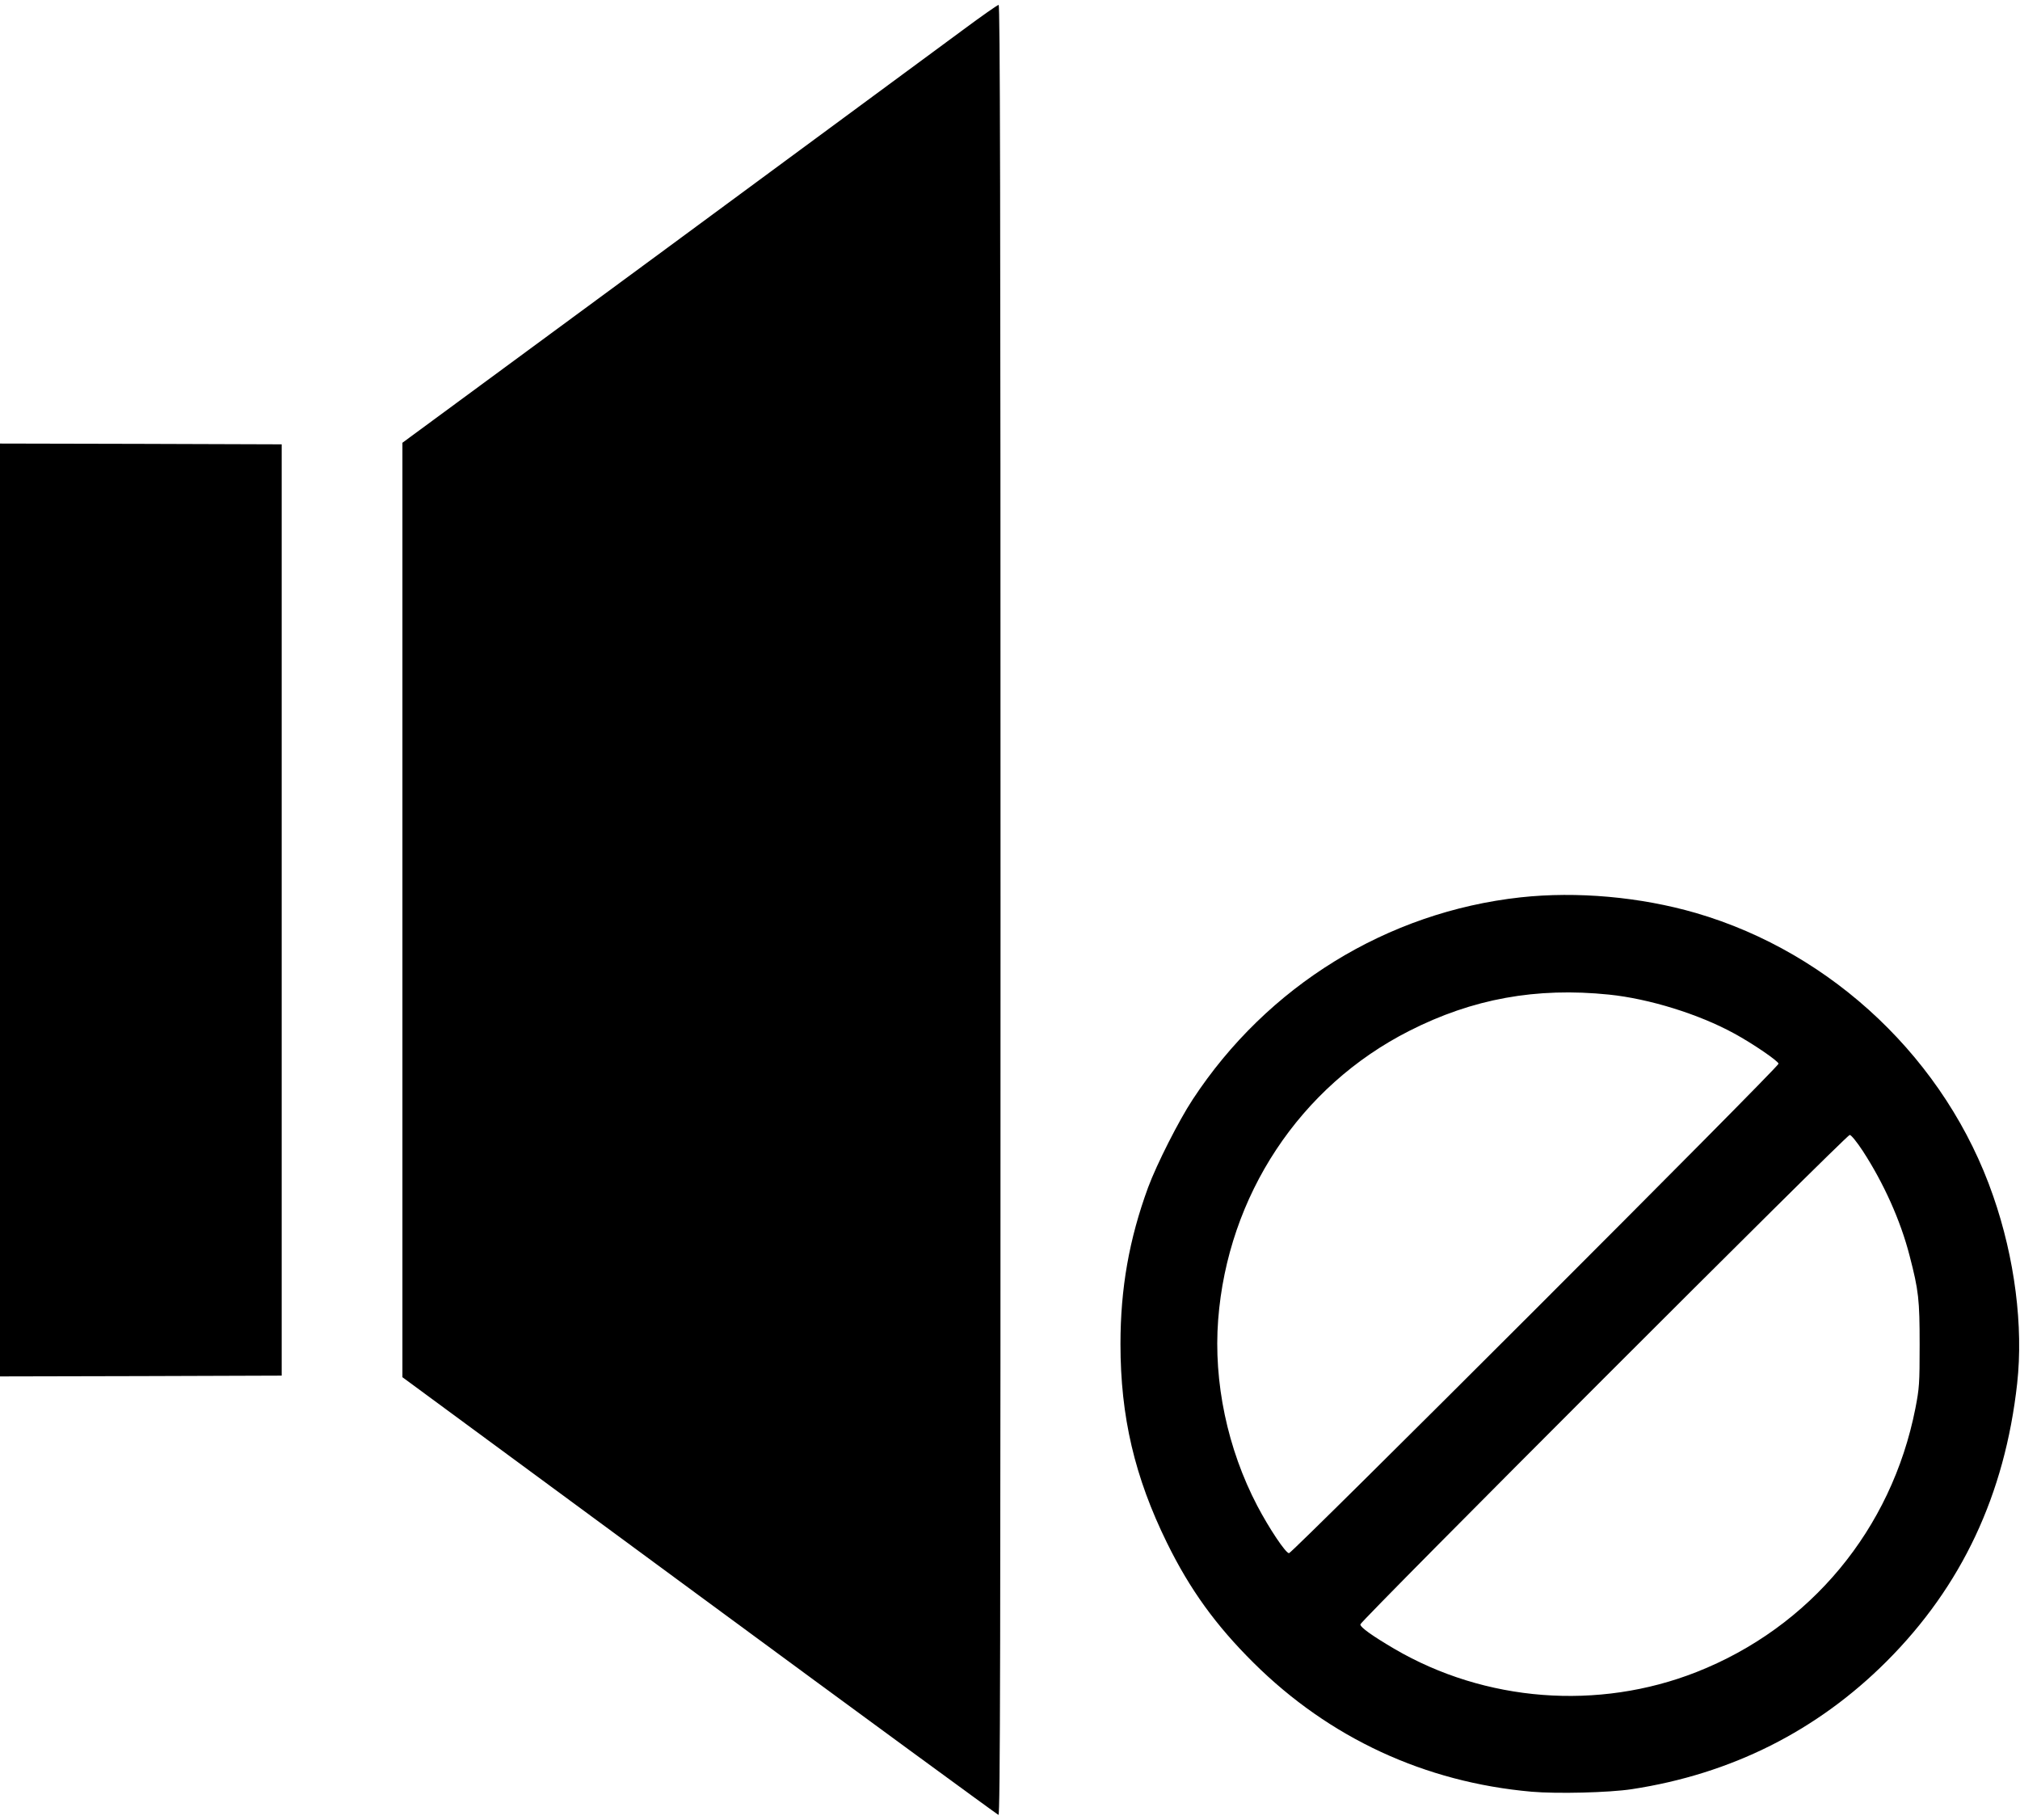
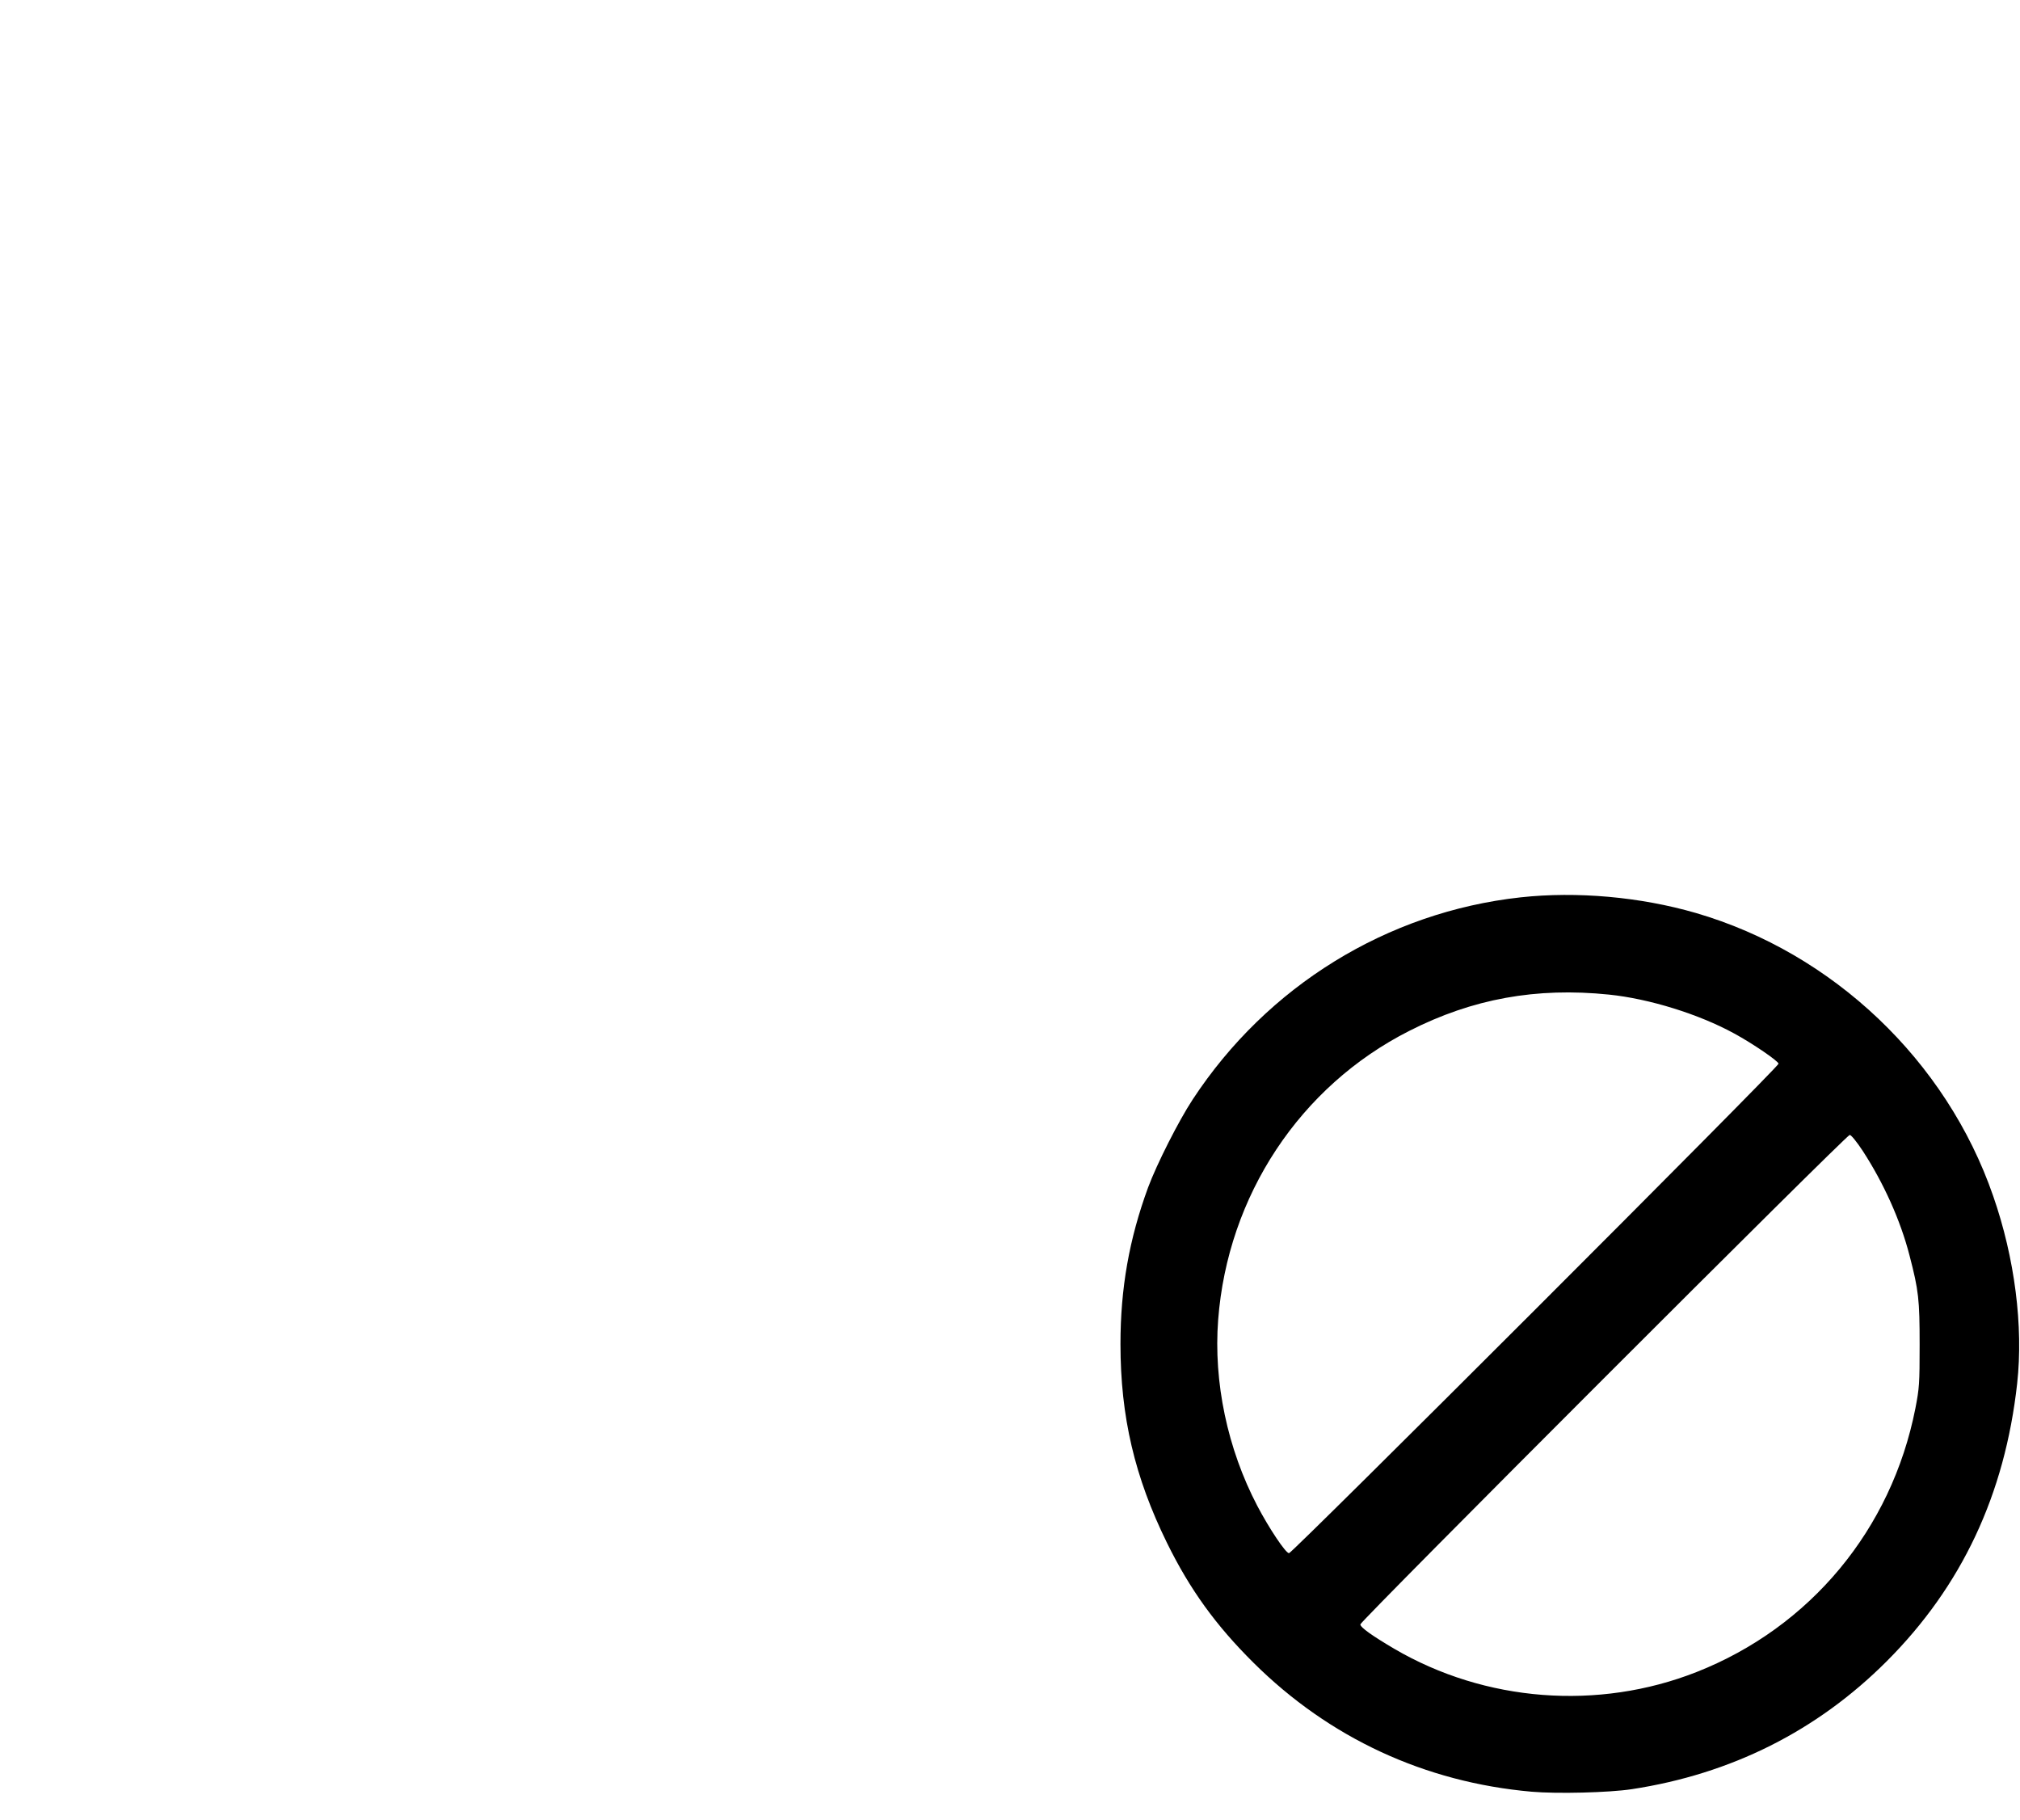
<svg xmlns="http://www.w3.org/2000/svg" version="1.0" width="1280pt" height="1153pt" viewBox="0 0 1280 1153" preserveAspectRatio="xMidYMid meet">
  <g transform="translate(0,1153) scale(0.1,-0.1)" fill="#000000" stroke="none">
-     <path d="M6104 11342 c-116 -86 -963 -710 -1882 -1387 l-1672 -1230 0 -2960 0 -2960 1882 -1385 c1035 -762 1888 -1386 1895 -1388 11 -3 13 1043 13 5732 0 4583 -3 5736 -12 5735 -7 0 -108 -71 -224 -157z" />
-     <path d="M0 5765 l0 -2955 893 2 892 3 0 2950 0 2950 -892 3 -893 2 0 -2955z" />
-     <path d="M9635 5845 c-845 -93 -1605 -561 -2077 -1280 -89 -135 -228 -410 -283 -558 -120 -327 -175 -639 -175 -992 0 -460 90 -843 295 -1260 145 -295 309 -522 549 -760 480 -476 1084 -756 1761 -816 161 -14 490 -6 635 16 630 96 1174 369 1615 810 476 476 749 1057 827 1760 40 362 -15 795 -152 1188 -296 857 -1015 1540 -1884 1793 -352 102 -753 138 -1111 99z m560 -616 c255 -26 571 -124 795 -247 116 -63 280 -175 280 -191 0 -22 -3081 -3101 -3102 -3101 -21 0 -126 157 -201 300 -189 361 -278 784 -248 1178 60 787 518 1480 1211 1831 401 204 805 277 1265 230z m1609 -991 c132 -203 239 -440 296 -662 58 -223 64 -279 64 -566 0 -247 -2 -274 -27 -403 -151 -766 -666 -1386 -1387 -1670 -623 -245 -1339 -190 -1916 148 -139 82 -214 135 -214 154 0 21 3080 3101 3101 3101 9 0 45 -44 83 -102z" />
+     <path d="M9635 5845 c-845 -93 -1605 -561 -2077 -1280 -89 -135 -228 -410 -283 -558 -120 -327 -175 -639 -175 -992 0 -460 90 -843 295 -1260 145 -295 309 -522 549 -760 480 -476 1084 -756 1761 -816 161 -14 490 -6 635 16 630 96 1174 369 1615 810 476 476 749 1057 827 1760 40 362 -15 795 -152 1188 -296 857 -1015 1540 -1884 1793 -352 102 -753 138 -1111 99z m560 -616 c255 -26 571 -124 795 -247 116 -63 280 -175 280 -191 0 -22 -3081 -3101 -3102 -3101 -21 0 -126 157 -201 300 -189 361 -278 784 -248 1178 60 787 518 1480 1211 1831 401 204 805 277 1265 230z m1609 -991 c132 -203 239 -440 296 -662 58 -223 64 -279 64 -566 0 -247 -2 -274 -27 -403 -151 -766 -666 -1386 -1387 -1670 -623 -245 -1339 -190 -1916 148 -139 82 -214 135 -214 154 0 21 3080 3101 3101 3101 9 0 45 -44 83 -102" />
  </g>
</svg>